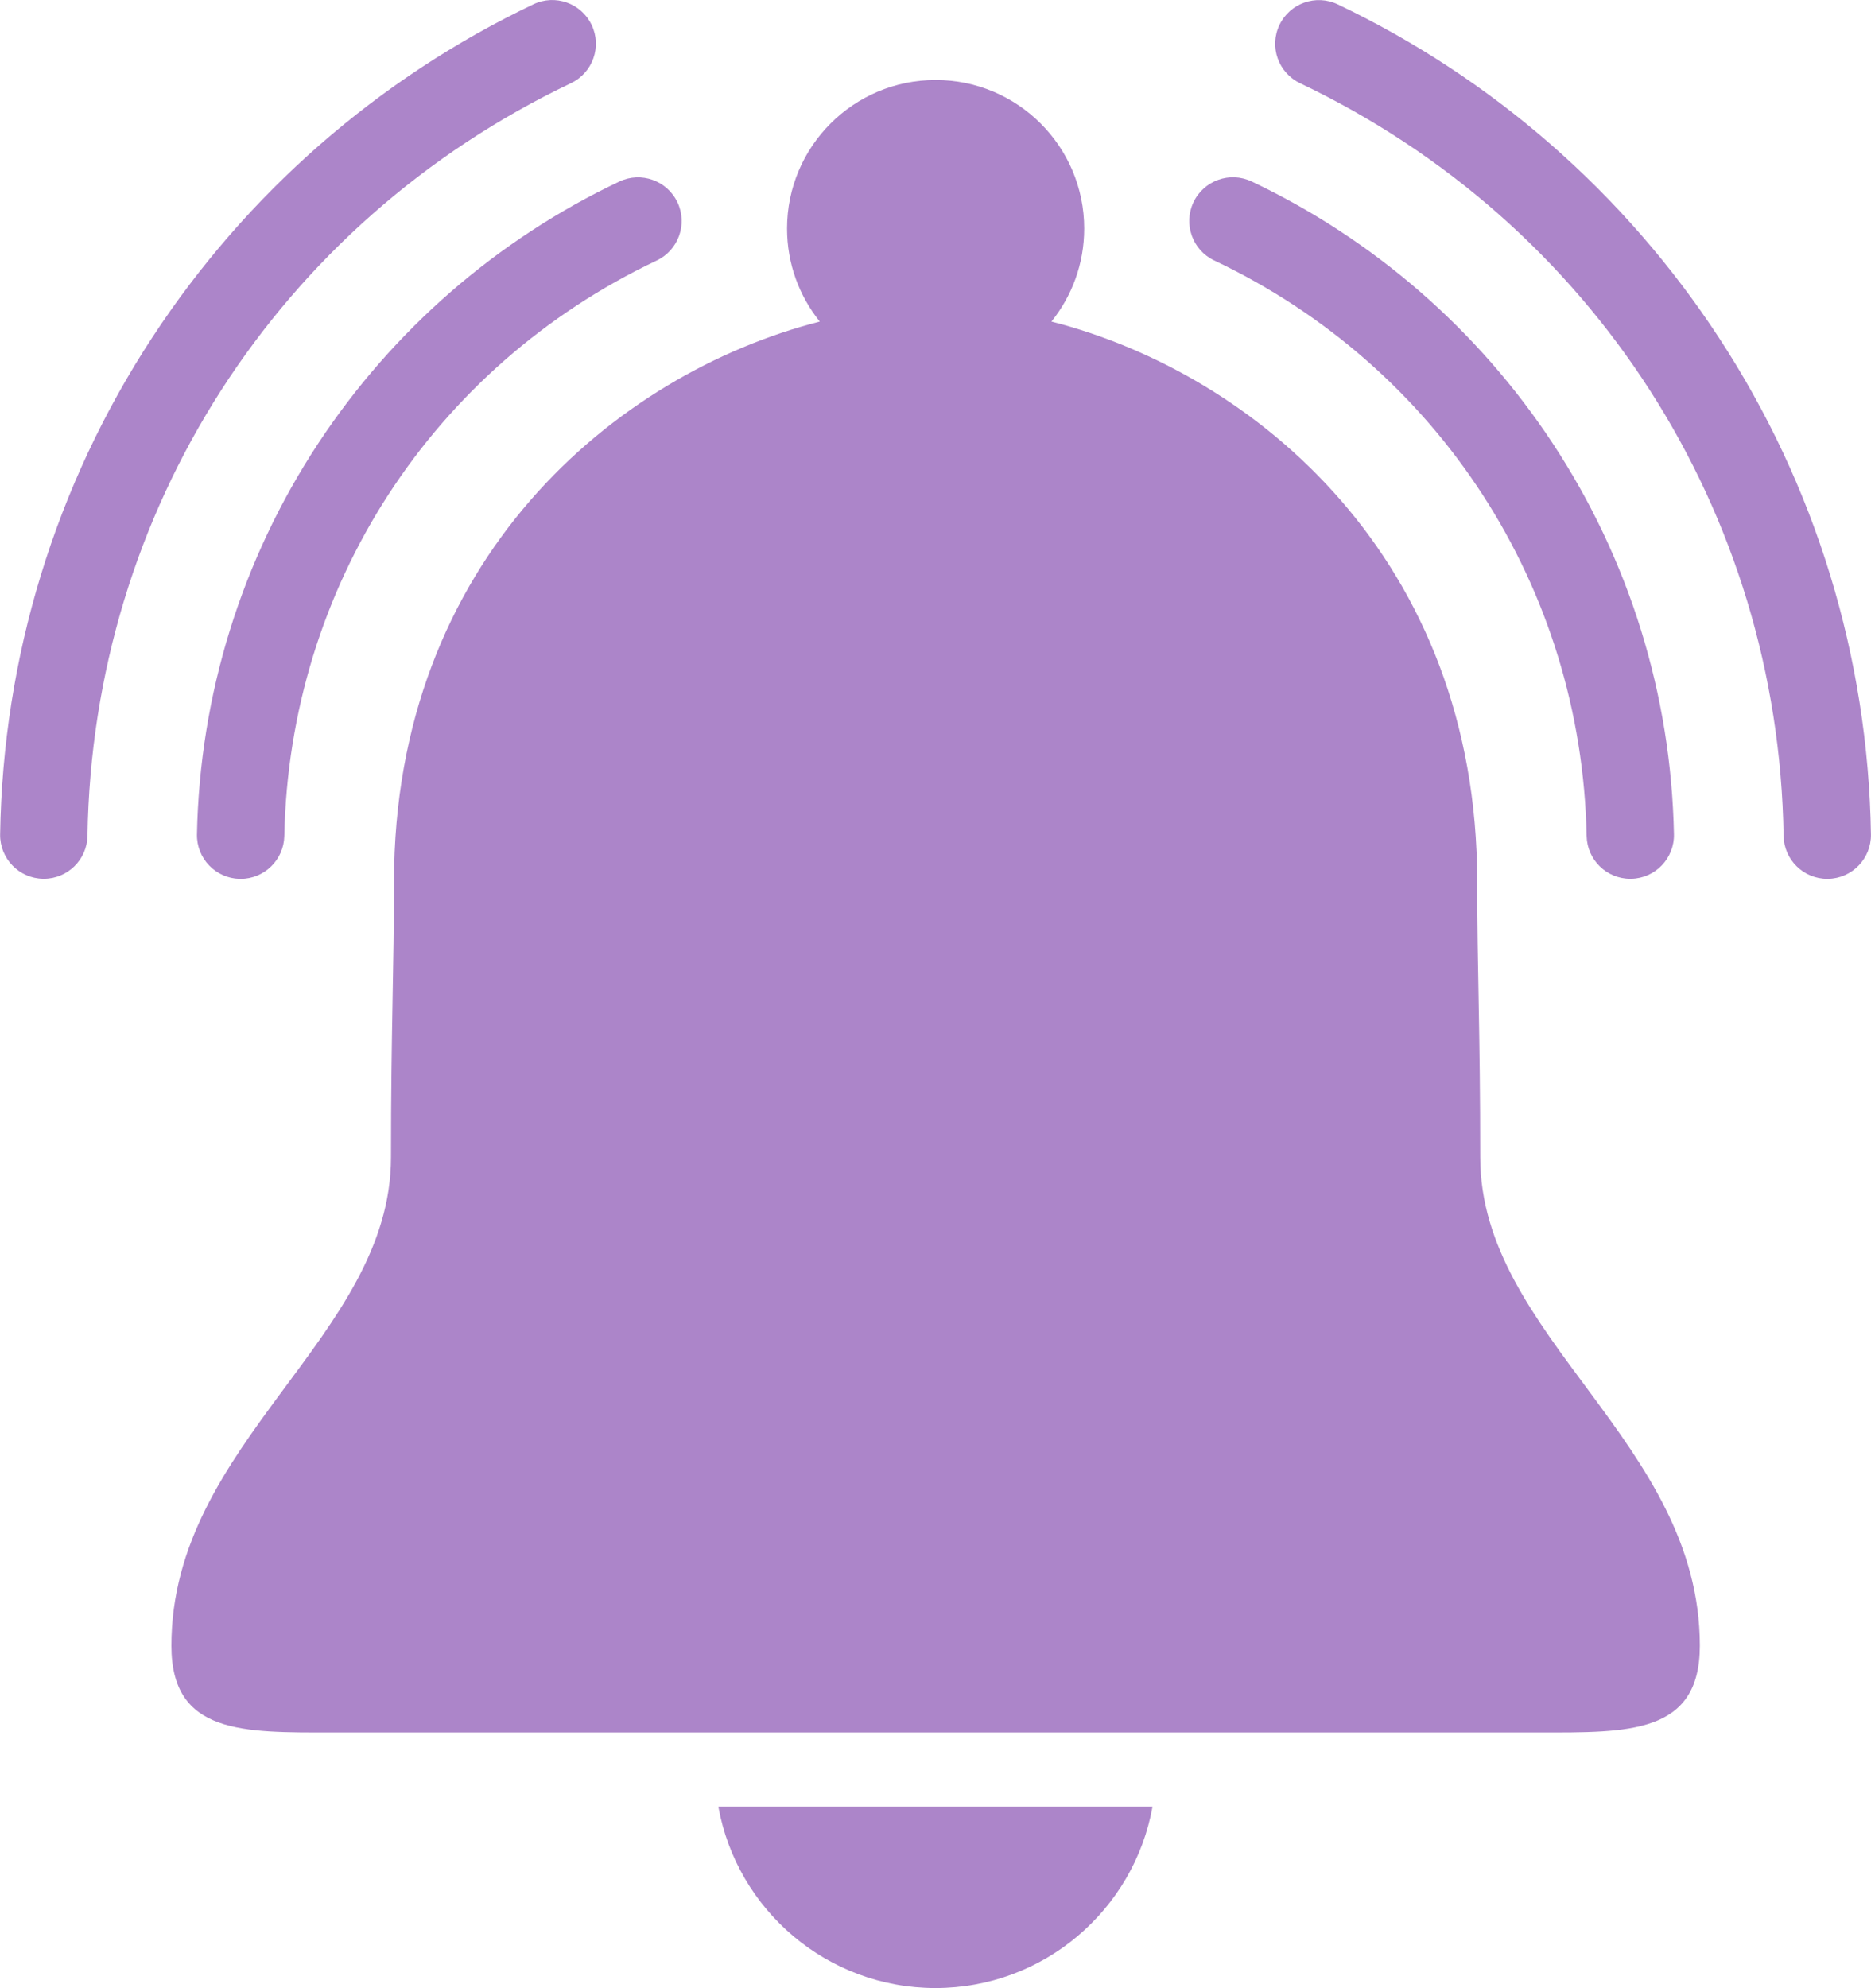
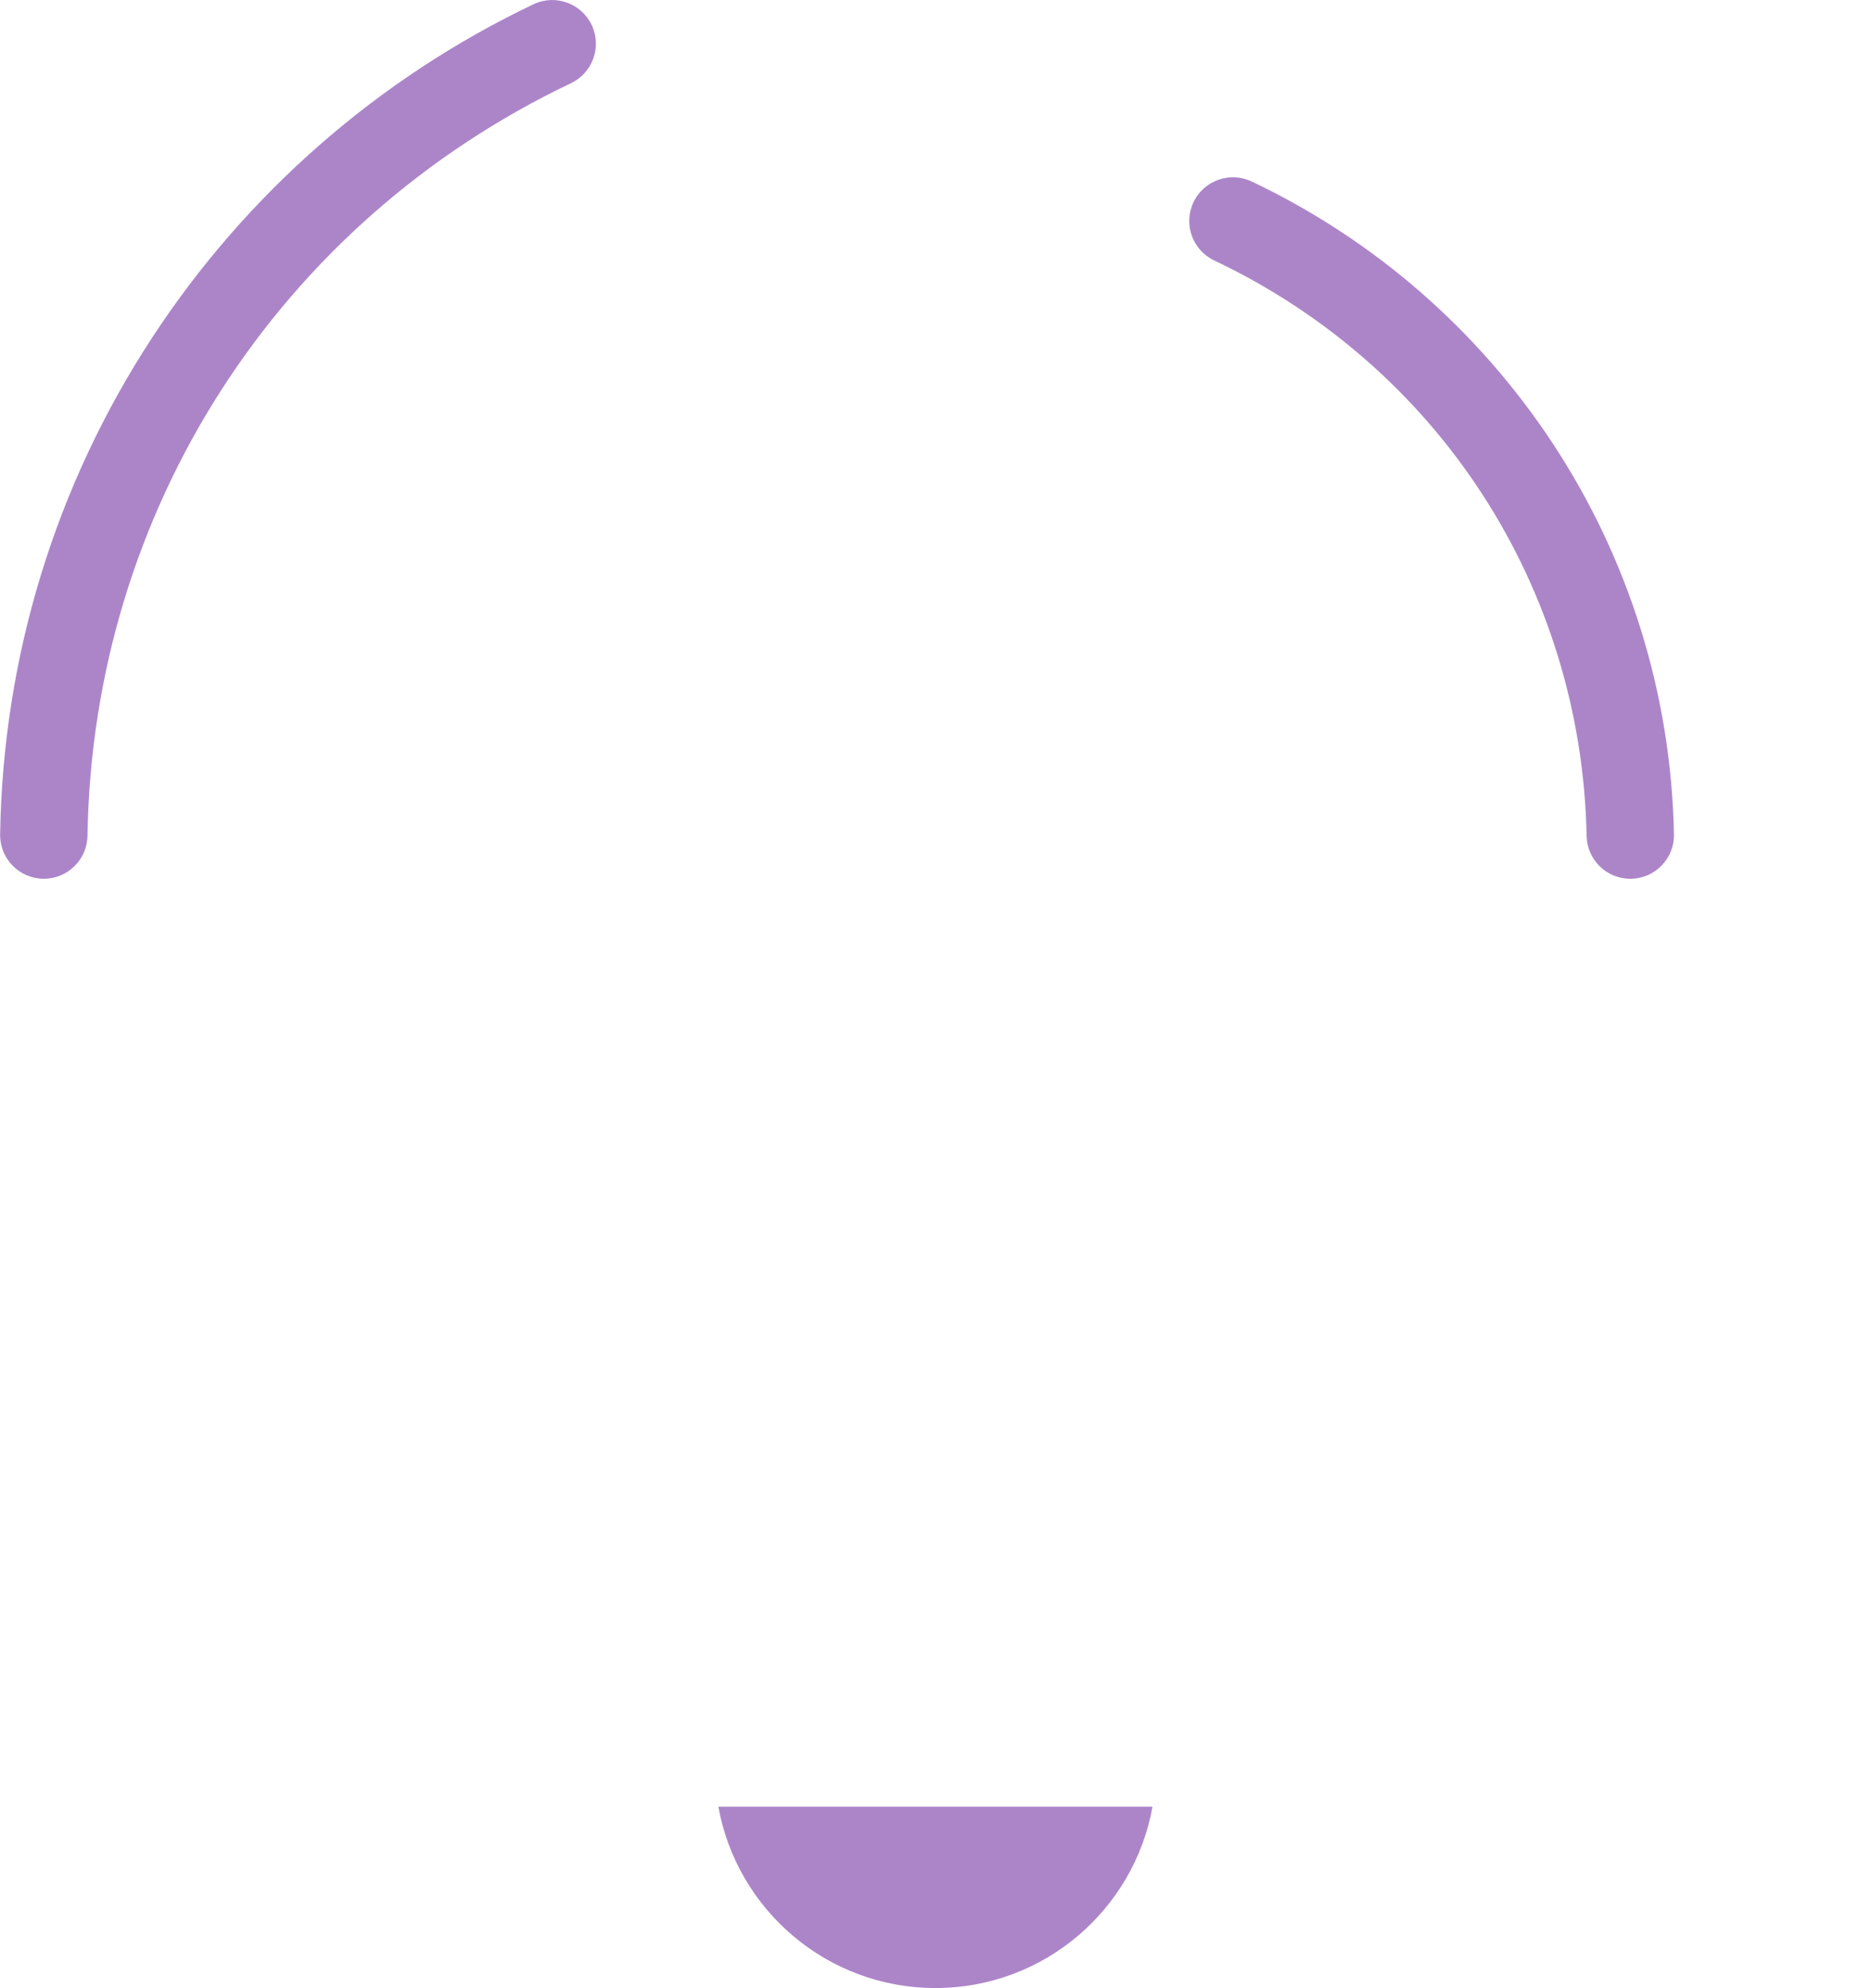
<svg xmlns="http://www.w3.org/2000/svg" xmlns:ns1="http://sodipodi.sourceforge.net/DTD/sodipodi-0.dtd" xmlns:ns2="http://www.inkscape.org/namespaces/inkscape" version="1.1" id="Layer_1" x="0px" y="0px" width="57.87" height="61.484" viewBox="256.413 53.231 57.87 61.484" xml:space="preserve" ns1:docname="LatestJobs.svg">
  <defs id="defs6" />
  <g id="g1-5" ns2:groupmode="layer" ns2:label="1" transform="translate(-467.578,-918.712)">
    <g id="g658">
      <path id="path659" d="m 0,0 c 0.43,-2.393 2.521,-4.208 5.037,-4.208 2.516,0 4.607,1.815 5.037,4.208 H 5.037 Z" style="fill:#ac85c9;fill-opacity:1;fill-rule:nonzero;stroke:none" transform="matrix(1.333,0,0,-1.333,746.21,1027.816)" />
    </g>
    <g id="g659">
-       <path id="path660" d="m 0,0 c 0,7.469 -5.141,11.782 -9.879,12.993 0.475,0.59 0.76,1.34 0.76,2.157 0,1.904 -1.544,3.447 -3.448,3.447 -1.904,0 -3.447,-1.543 -3.447,-3.447 0,-0.817 0.285,-1.567 0.759,-2.157 -4.738,-1.211 -9.879,-5.524 -9.879,-12.993 0,-1.996 -0.07,-3.459 -0.07,-6.394 0,-4.172 -5.095,-6.608 -5.095,-11.335 v 0 c 0,-2.061 1.671,-2.012 3.732,-2.012 h 14 14 c 2.062,0 3.733,-0.049 3.733,2.012 v 0 c 0,4.727 -5.096,7.163 -5.096,11.335 C 0.07,-3.459 0,-1.996 0,0" style="fill:#ac85c9;fill-opacity:1;fill-rule:nonzero;stroke:none" transform="matrix(1.333,0,0,-1.333,769.681,999.207)" />
-     </g>
+       </g>
    <g id="g660">
      <path id="path661" d="m 0,0 c 5.214,-2.473 8.525,-7.589 8.641,-13.352 0.011,-0.553 0.462,-0.993 1.013,-0.993 0.007,0 0.013,0 0.02,0 0.56,0.011 1.005,0.474 0.993,1.034 -0.064,3.237 -1.038,6.373 -2.814,9.069 C 6.121,-1.614 3.706,0.486 0.869,1.832 0.363,2.072 -0.242,1.856 -0.482,1.35 -0.721,0.844 -0.506,0.24 0,0" style="fill:#ac85c9;fill-opacity:1;fill-rule:nonzero;stroke:none" transform="matrix(1.333,0,0,-1.333,761.547,979.998)" />
    </g>
    <g id="g661">
-       <path id="path662" d="m 0,0 c -2.188,3.343 -5.246,6.016 -8.844,7.731 -0.506,0.241 -1.111,0.026 -1.352,-0.479 -0.241,-0.505 -0.026,-1.11 0.479,-1.351 6.803,-3.243 11.102,-9.933 11.219,-17.46 0.009,-0.554 0.461,-0.998 1.014,-0.998 0.005,0 0.01,0 0.016,0 0.559,0.009 1.006,0.47 0.997,1.029 C 3.465,-7.416 2.245,-3.429 0,0" style="fill:#ac85c9;fill-opacity:1;fill-rule:nonzero;stroke:none" transform="matrix(1.333,0,0,-1.333,777.155,982.383)" />
-     </g>
+       </g>
    <g id="g662">
-       <path id="path663" d="m 0,0 c -1.776,-2.696 -2.75,-5.832 -2.814,-9.069 -0.011,-0.56 0.433,-1.022 0.993,-1.034 0.007,0 0.014,0 0.02,0 0.551,0 1.002,0.441 1.014,0.993 0.115,5.763 3.426,10.88 8.64,13.352 0.506,0.24 0.722,0.845 0.482,1.351 C 8.095,6.098 7.49,6.314 6.985,6.074 4.147,4.728 1.732,2.628 0,0" style="fill:#ac85c9;fill-opacity:1;fill-rule:nonzero;stroke:none" transform="matrix(1.333,0,0,-1.333,733.834,985.655)" />
-     </g>
+       </g>
    <g id="g663">
      <path id="path664" d="M 0,0 C 0.505,0.241 0.72,0.846 0.479,1.351 0.238,1.856 -0.367,2.071 -0.872,1.83 -4.47,0.115 -7.529,-2.558 -9.717,-5.901 c -2.245,-3.429 -3.465,-7.415 -3.529,-11.527 -0.009,-0.56 0.438,-1.021 0.998,-1.03 0.005,0 0.01,0 0.016,0 0.552,0 1.004,0.444 1.013,0.998 C -11.102,-9.933 -6.803,-3.243 0,0" style="fill:#ac85c9;fill-opacity:1;fill-rule:nonzero;stroke:none" transform="matrix(1.333,0,0,-1.333,741.652,974.515)" />
    </g>
  </g>
</svg>